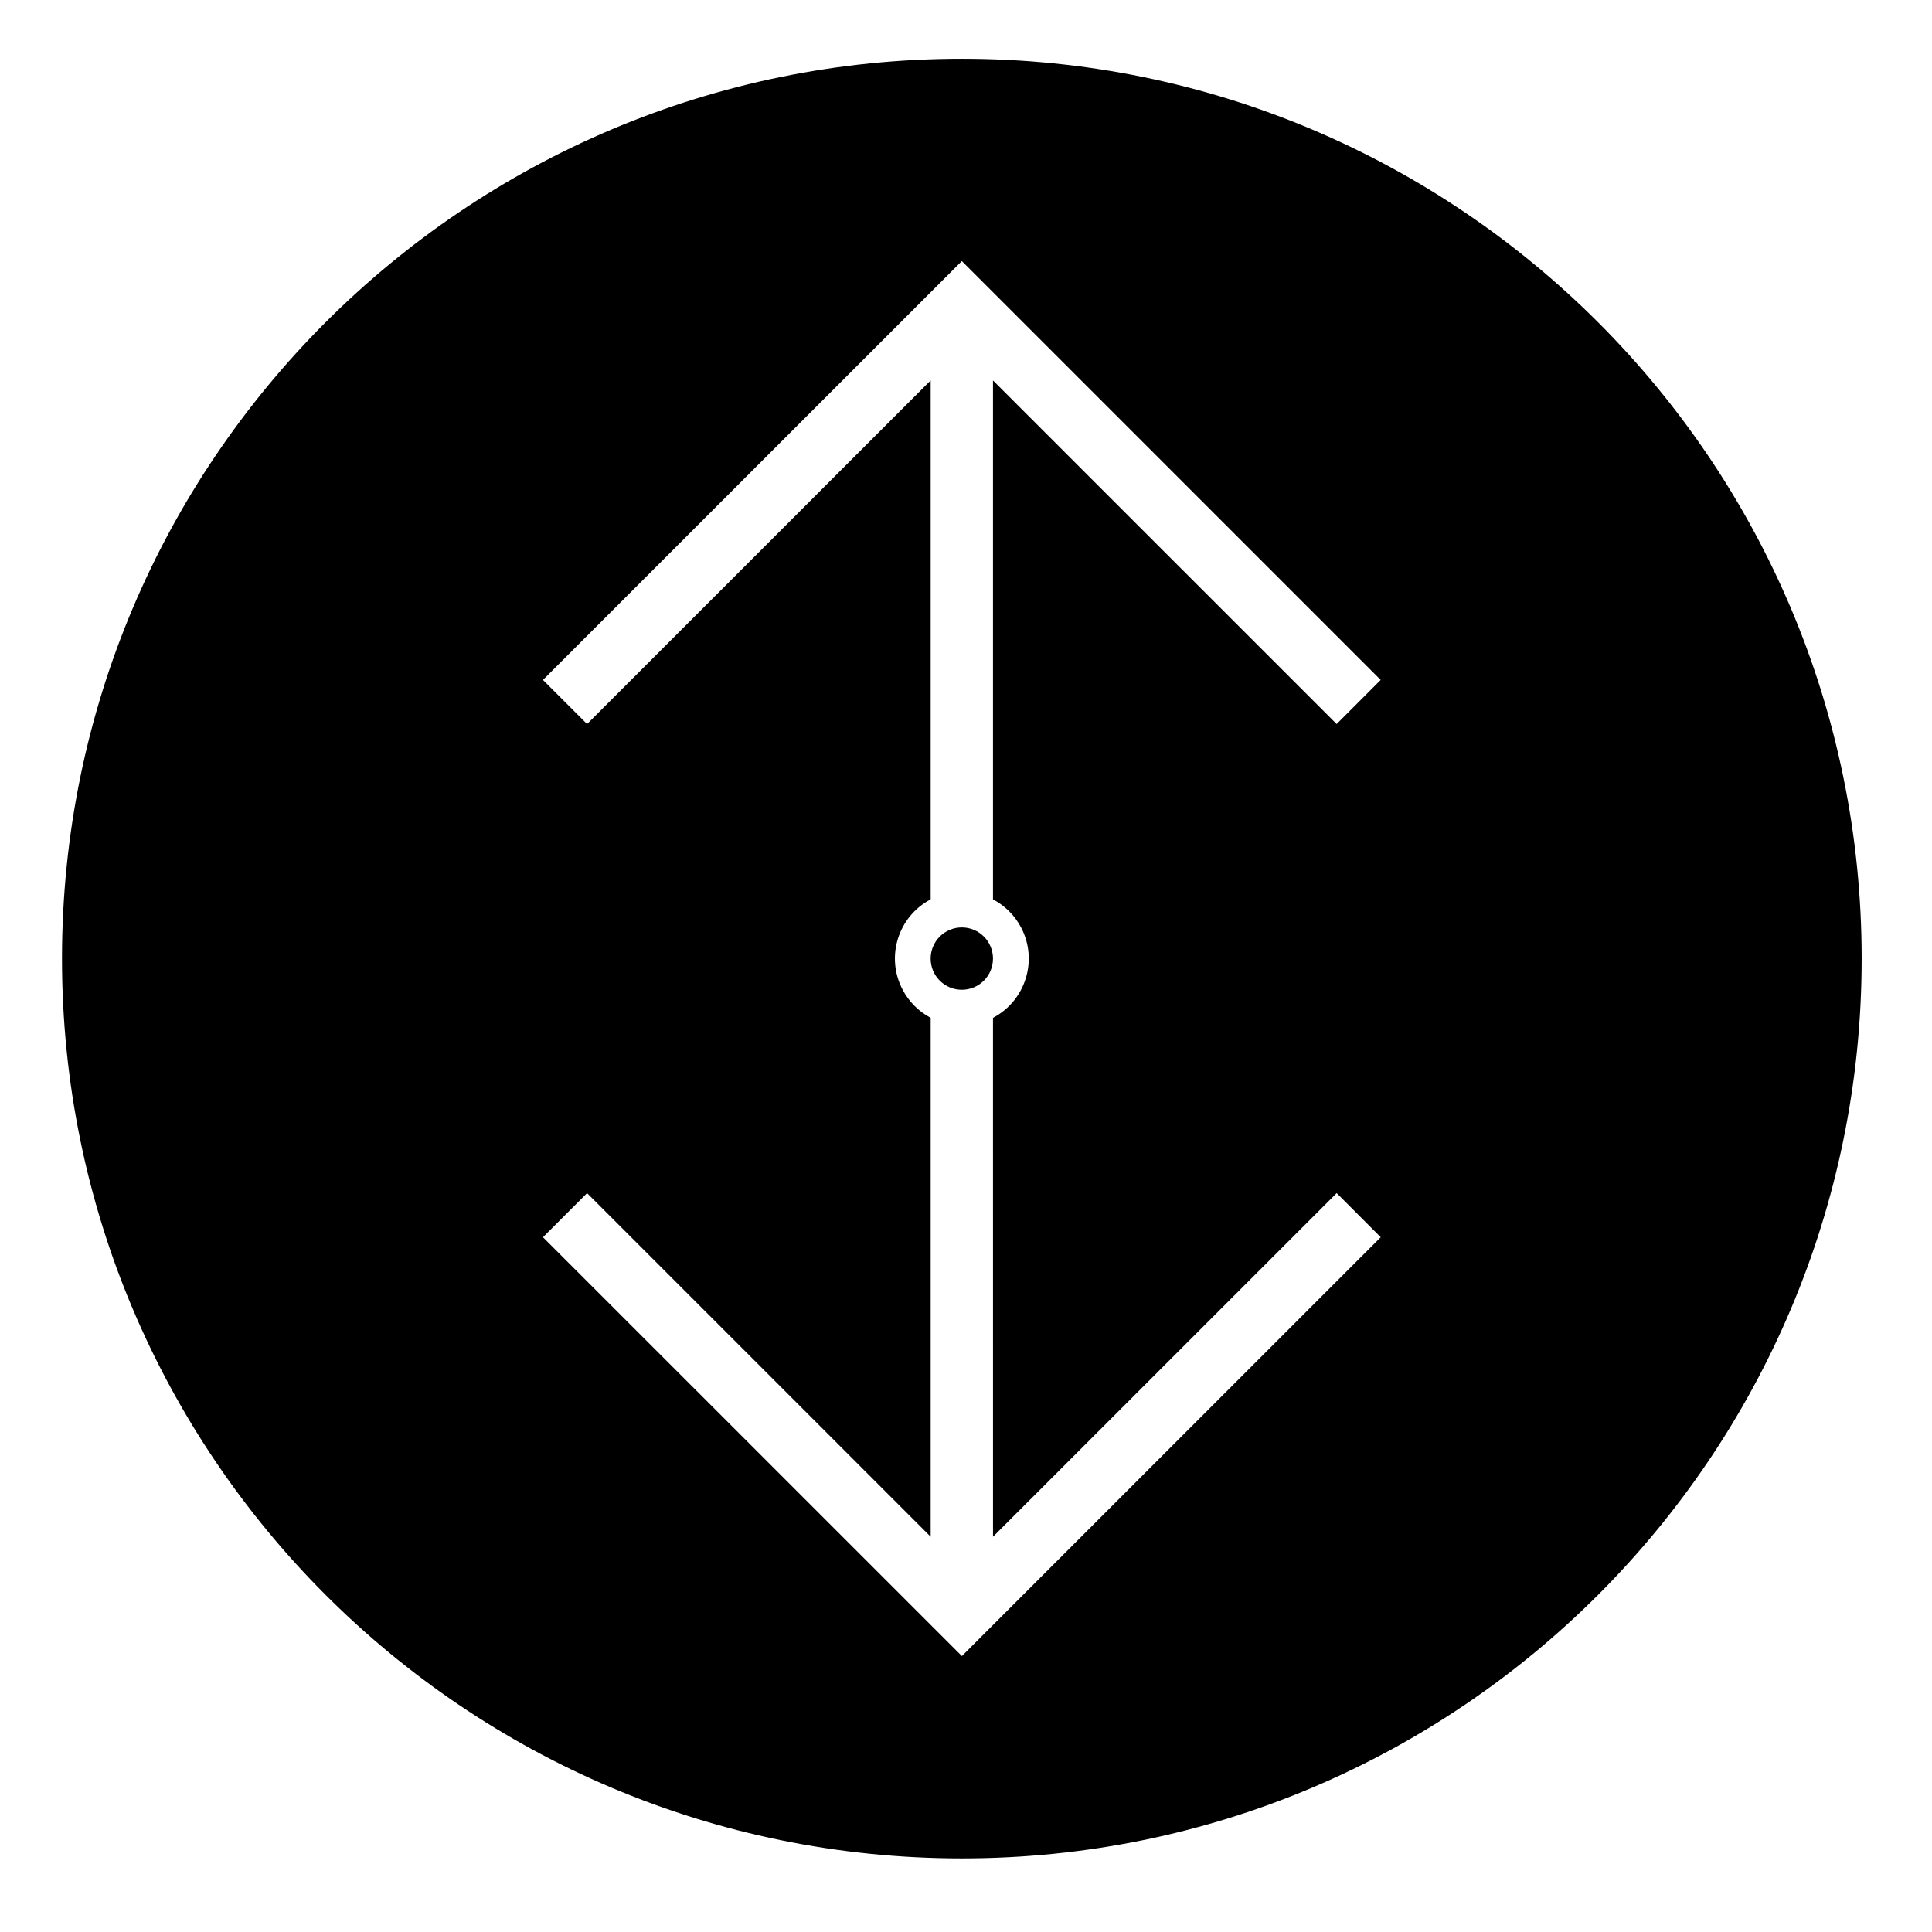
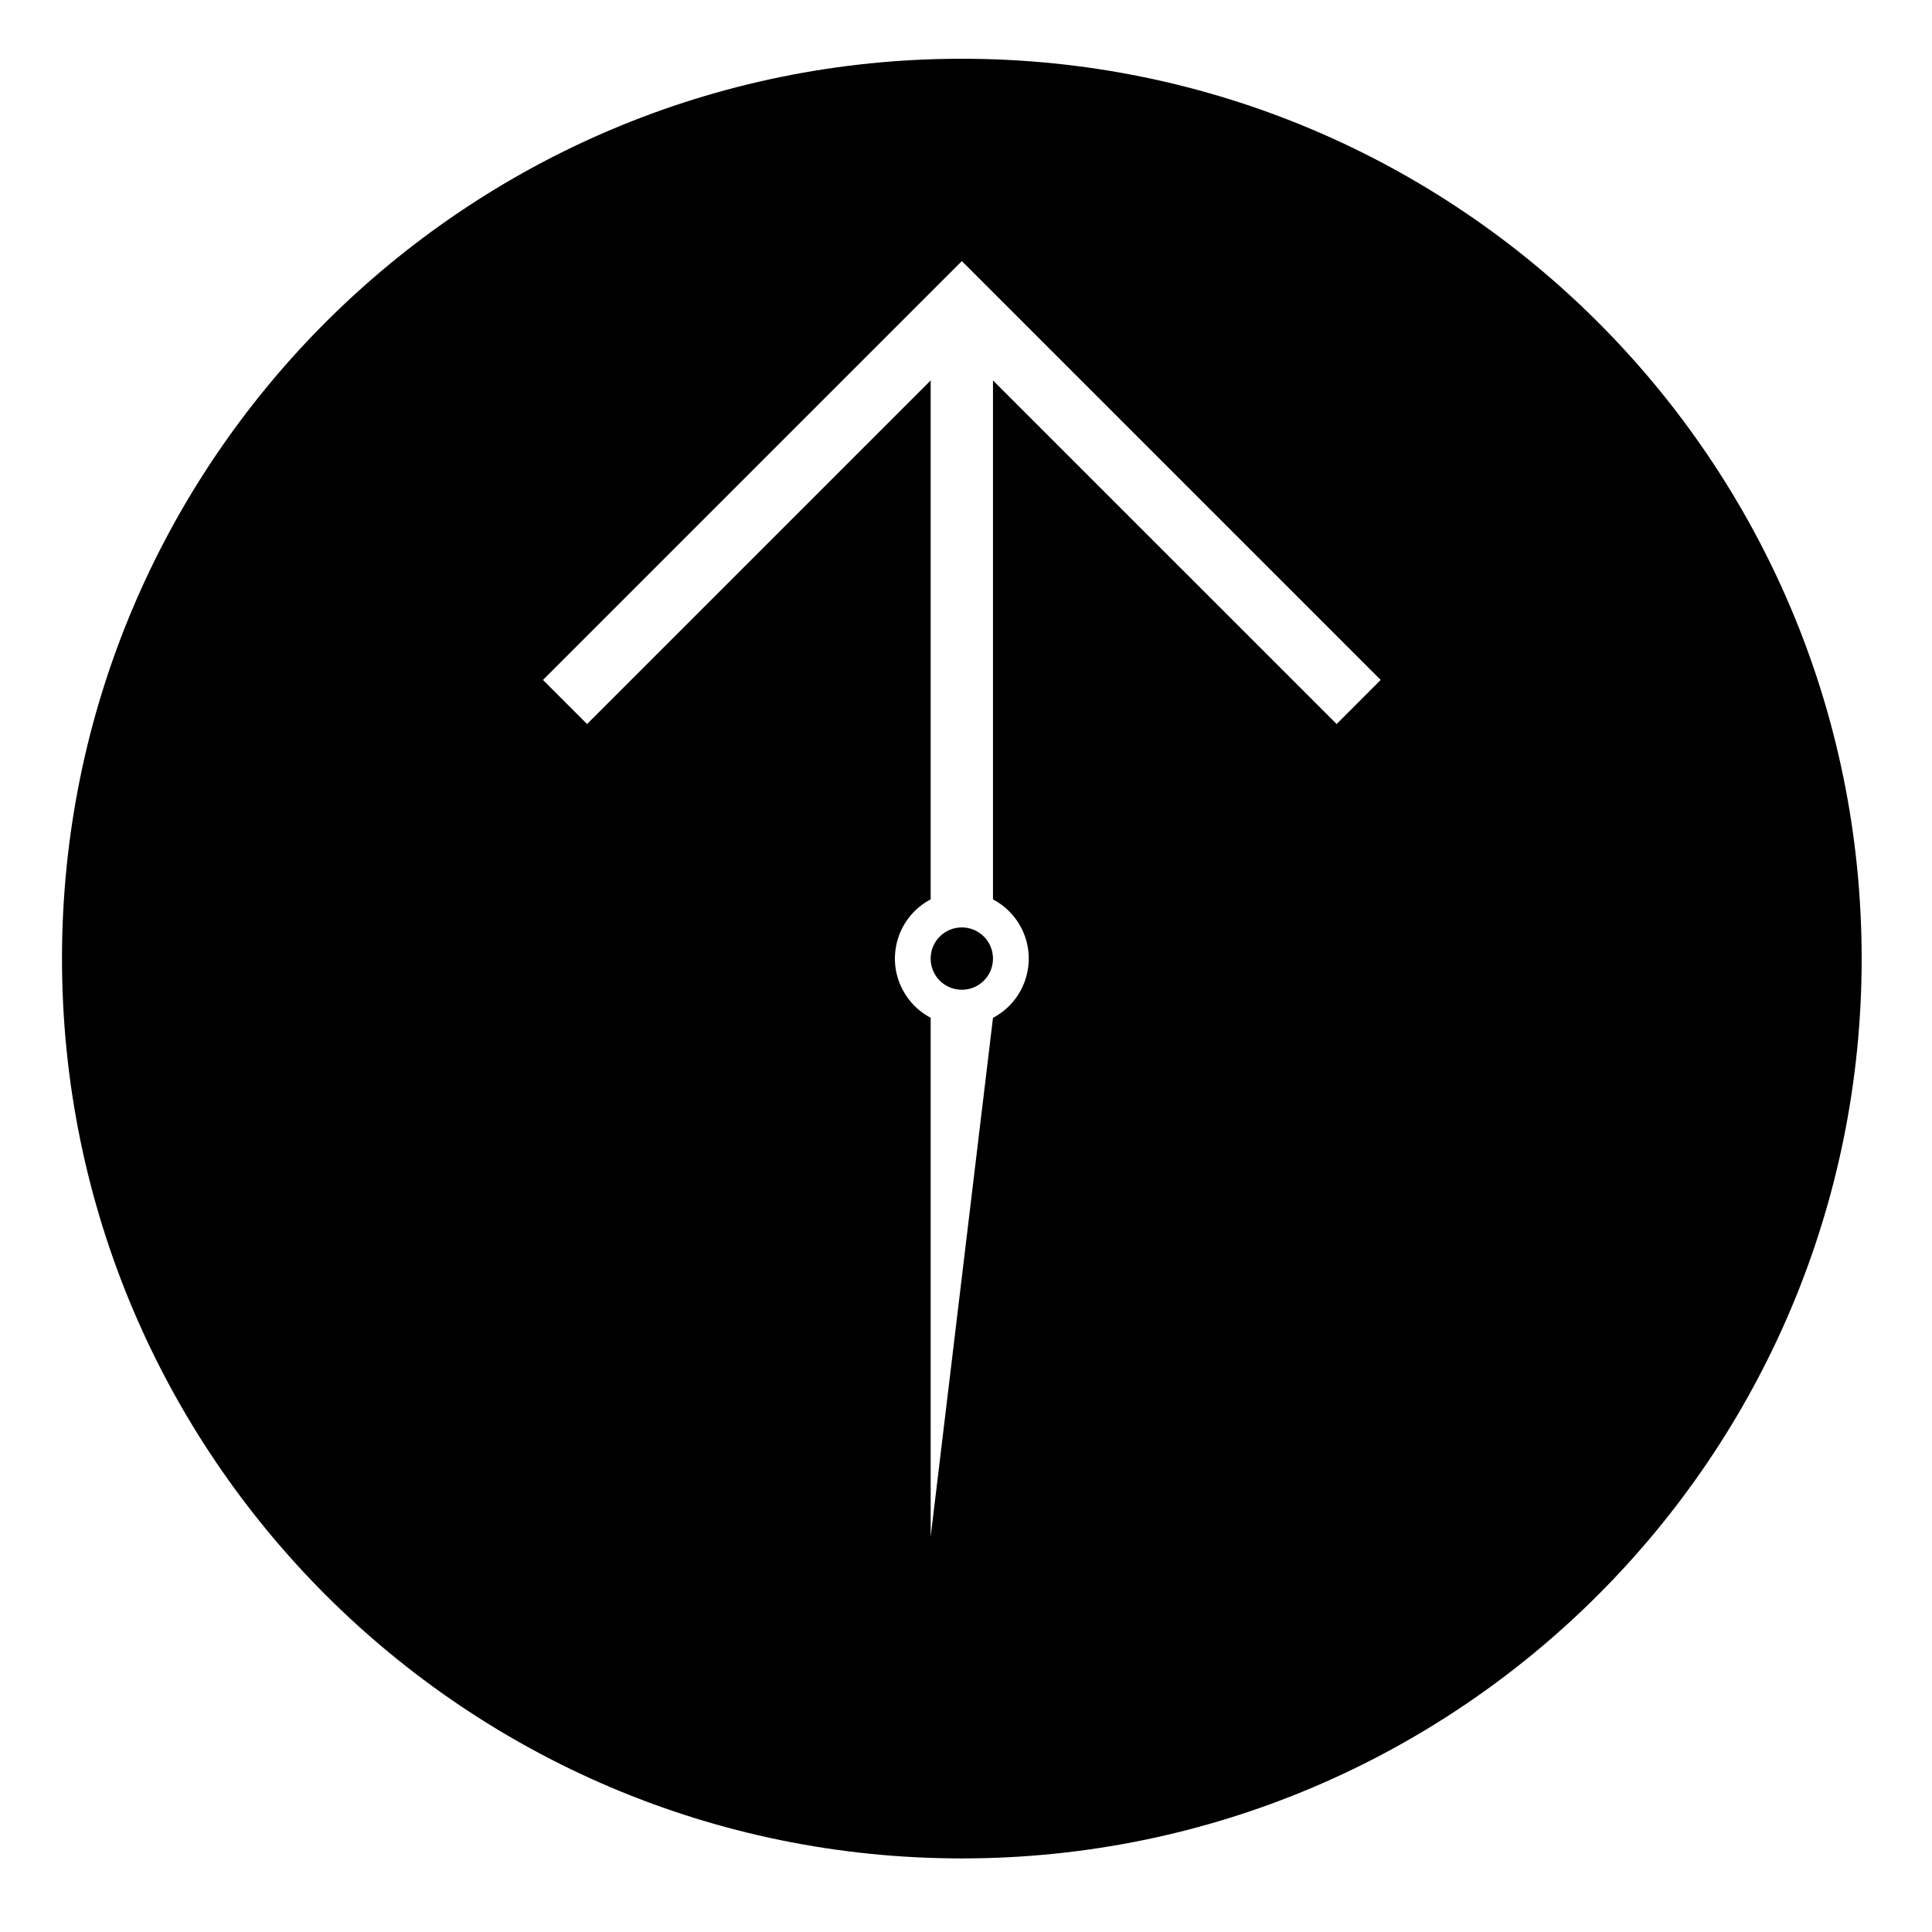
<svg xmlns="http://www.w3.org/2000/svg" fill="#000000" width="800px" height="800px" version="1.1" viewBox="144 144 512 512">
-   <path d="m637.36 398.04c0 131.69-106.76 238.46-238.46 238.46-131.7 0-238.47-106.77-238.47-238.46 0-131.7 106.77-238.47 238.47-238.47 131.7 0 238.46 106.78 238.46 238.47zm-230.21 15.699c8.672-4.574 11.996-15.301 7.441-23.961-1.672-3.168-4.262-5.769-7.441-7.43v-137.53l91.07 91.059 11.68-11.688-111-111-111.01 111 11.688 11.688 91.059-91.059v137.52c-8.672 4.566-11.996 15.289-7.43 23.949 1.664 3.168 4.262 5.769 7.43 7.441v137.52l-91.059-91.059-11.688 11.688 111.02 111 111-111-11.68-11.688-91.074 91.059zm0-15.699c0-4.574-3.699-8.266-8.254-8.266-4.566 0-8.266 3.688-8.266 8.266 0 4.566 3.699 8.258 8.266 8.258 4.555 0 8.254-3.688 8.254-8.258z" />
+   <path d="m637.36 398.04c0 131.69-106.76 238.46-238.46 238.46-131.7 0-238.47-106.77-238.47-238.46 0-131.7 106.77-238.47 238.47-238.47 131.7 0 238.46 106.78 238.46 238.47zm-230.21 15.699c8.672-4.574 11.996-15.301 7.441-23.961-1.672-3.168-4.262-5.769-7.441-7.43v-137.53l91.07 91.059 11.68-11.688-111-111-111.01 111 11.688 11.688 91.059-91.059v137.52c-8.672 4.566-11.996 15.289-7.43 23.949 1.664 3.168 4.262 5.769 7.43 7.441v137.52zm0-15.699c0-4.574-3.699-8.266-8.254-8.266-4.566 0-8.266 3.688-8.266 8.266 0 4.566 3.699 8.258 8.266 8.258 4.555 0 8.254-3.688 8.254-8.258z" />
</svg>